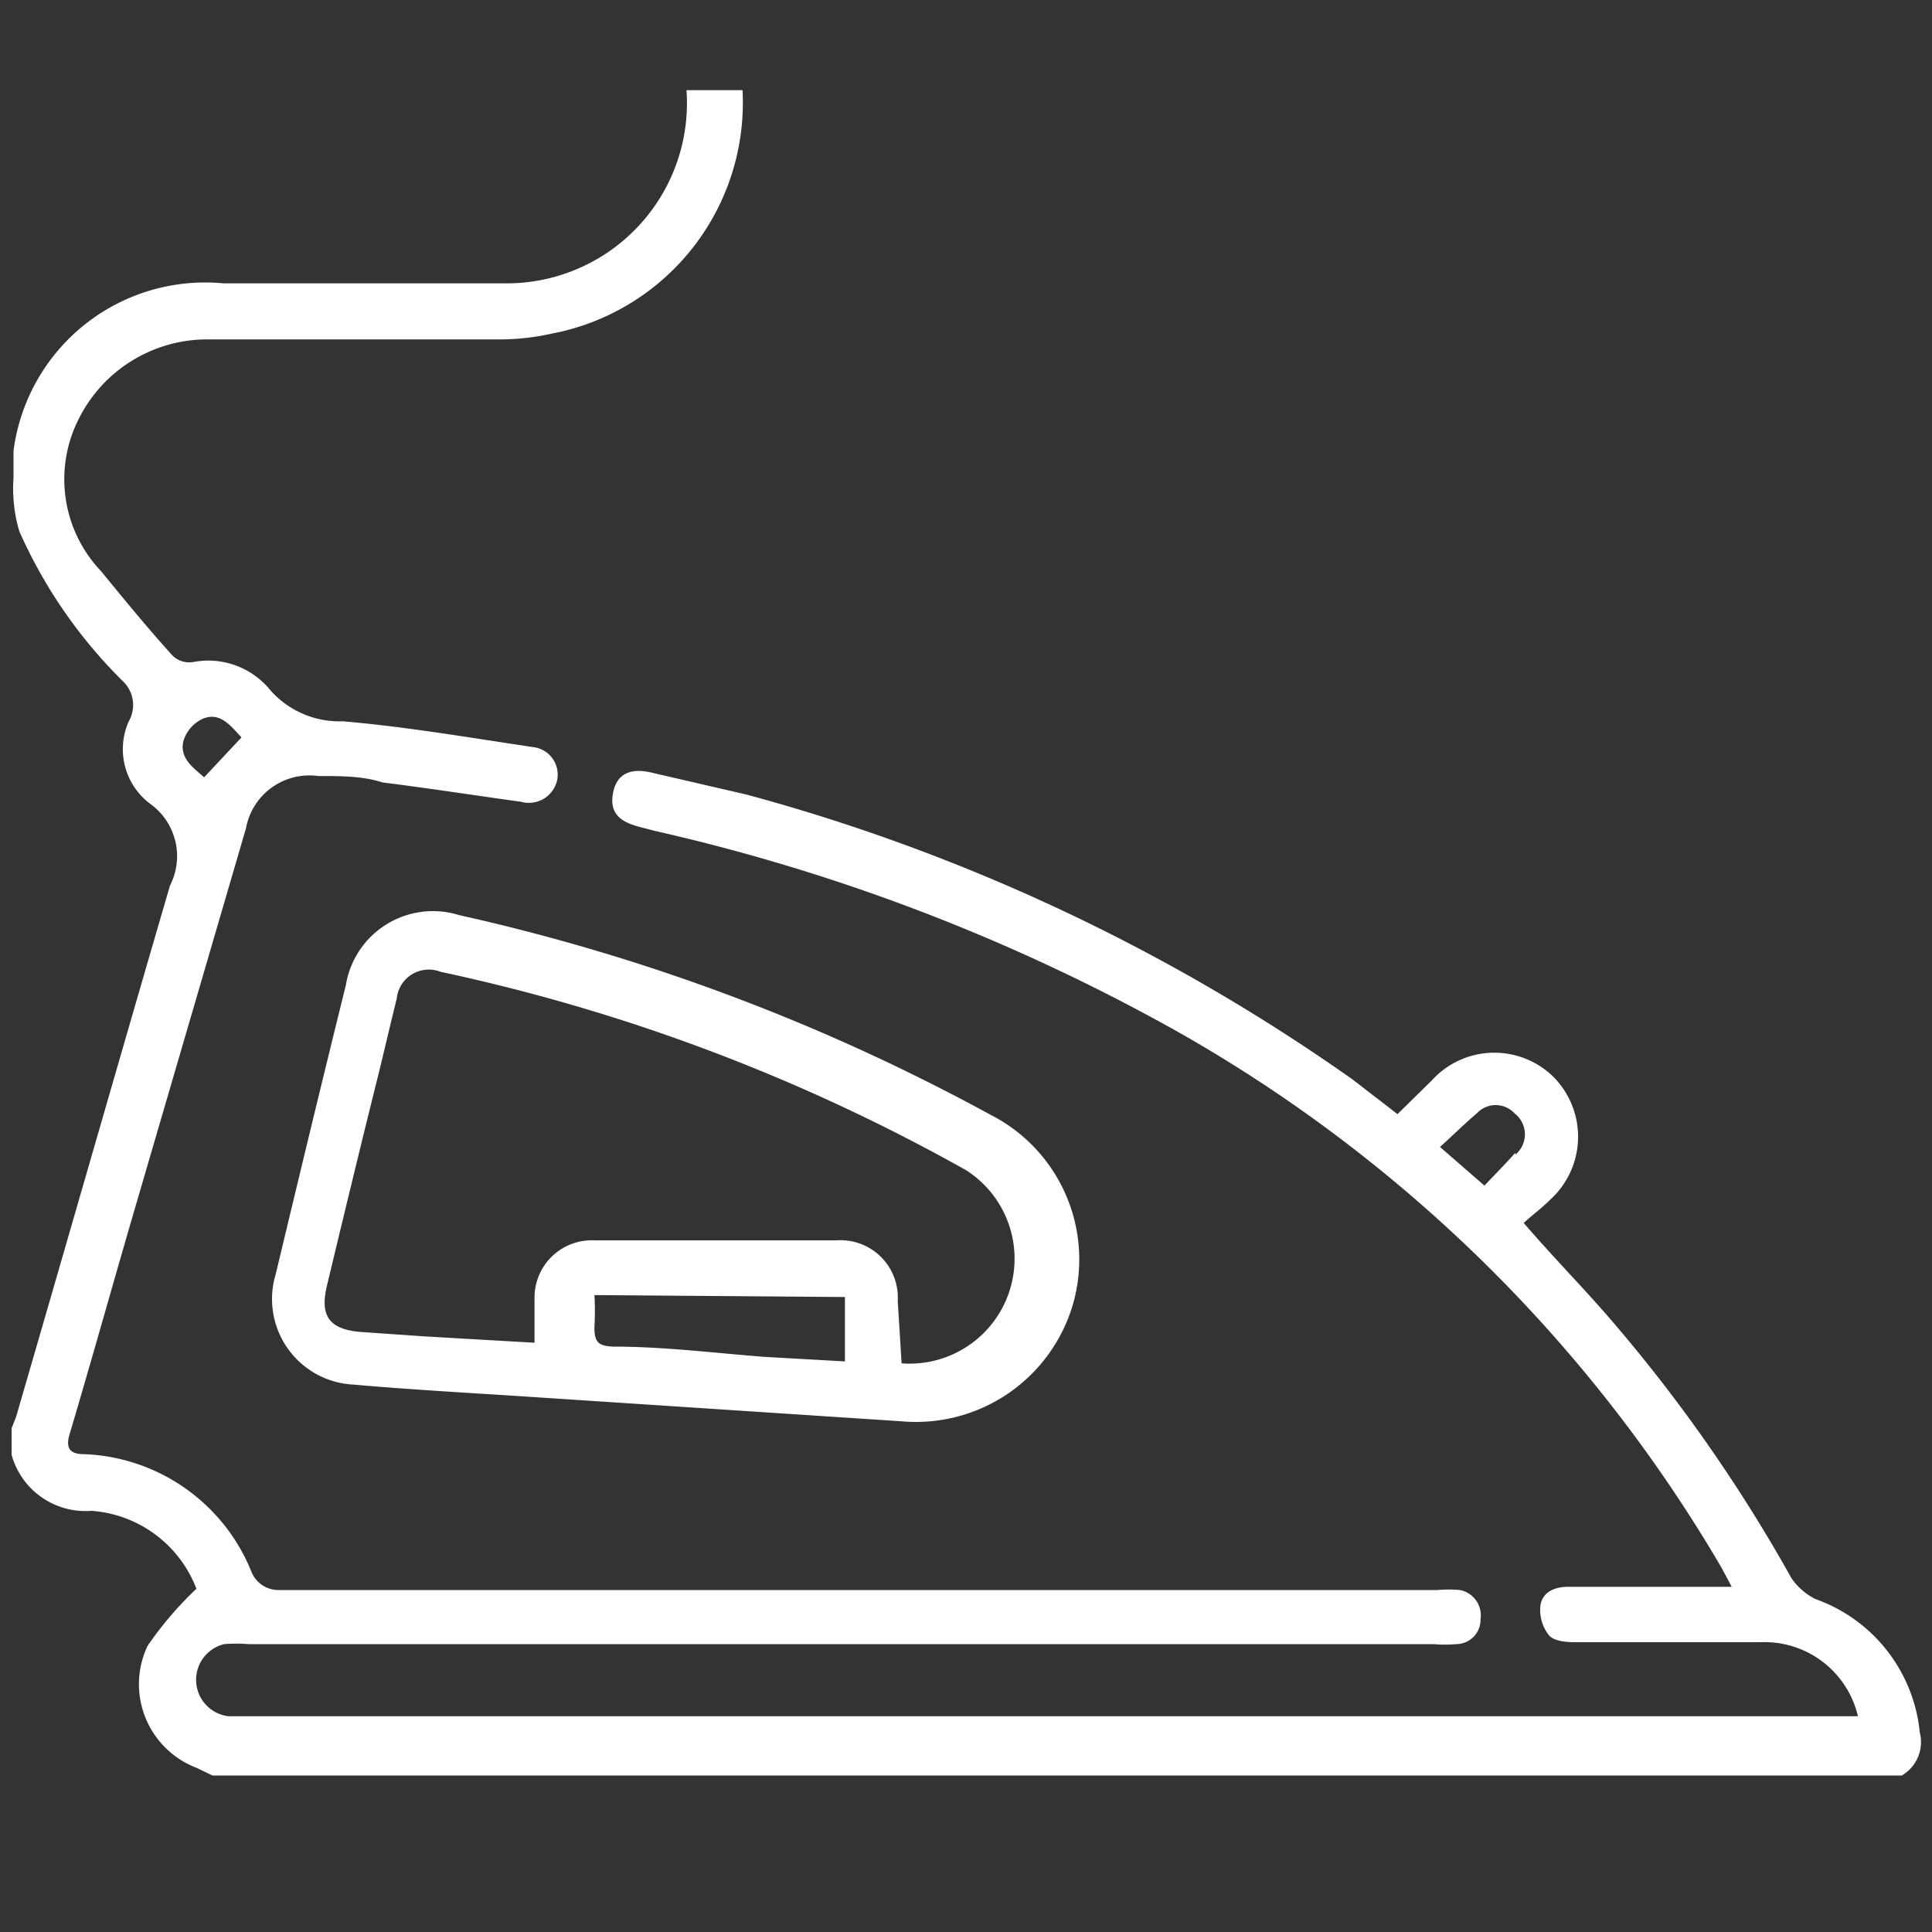
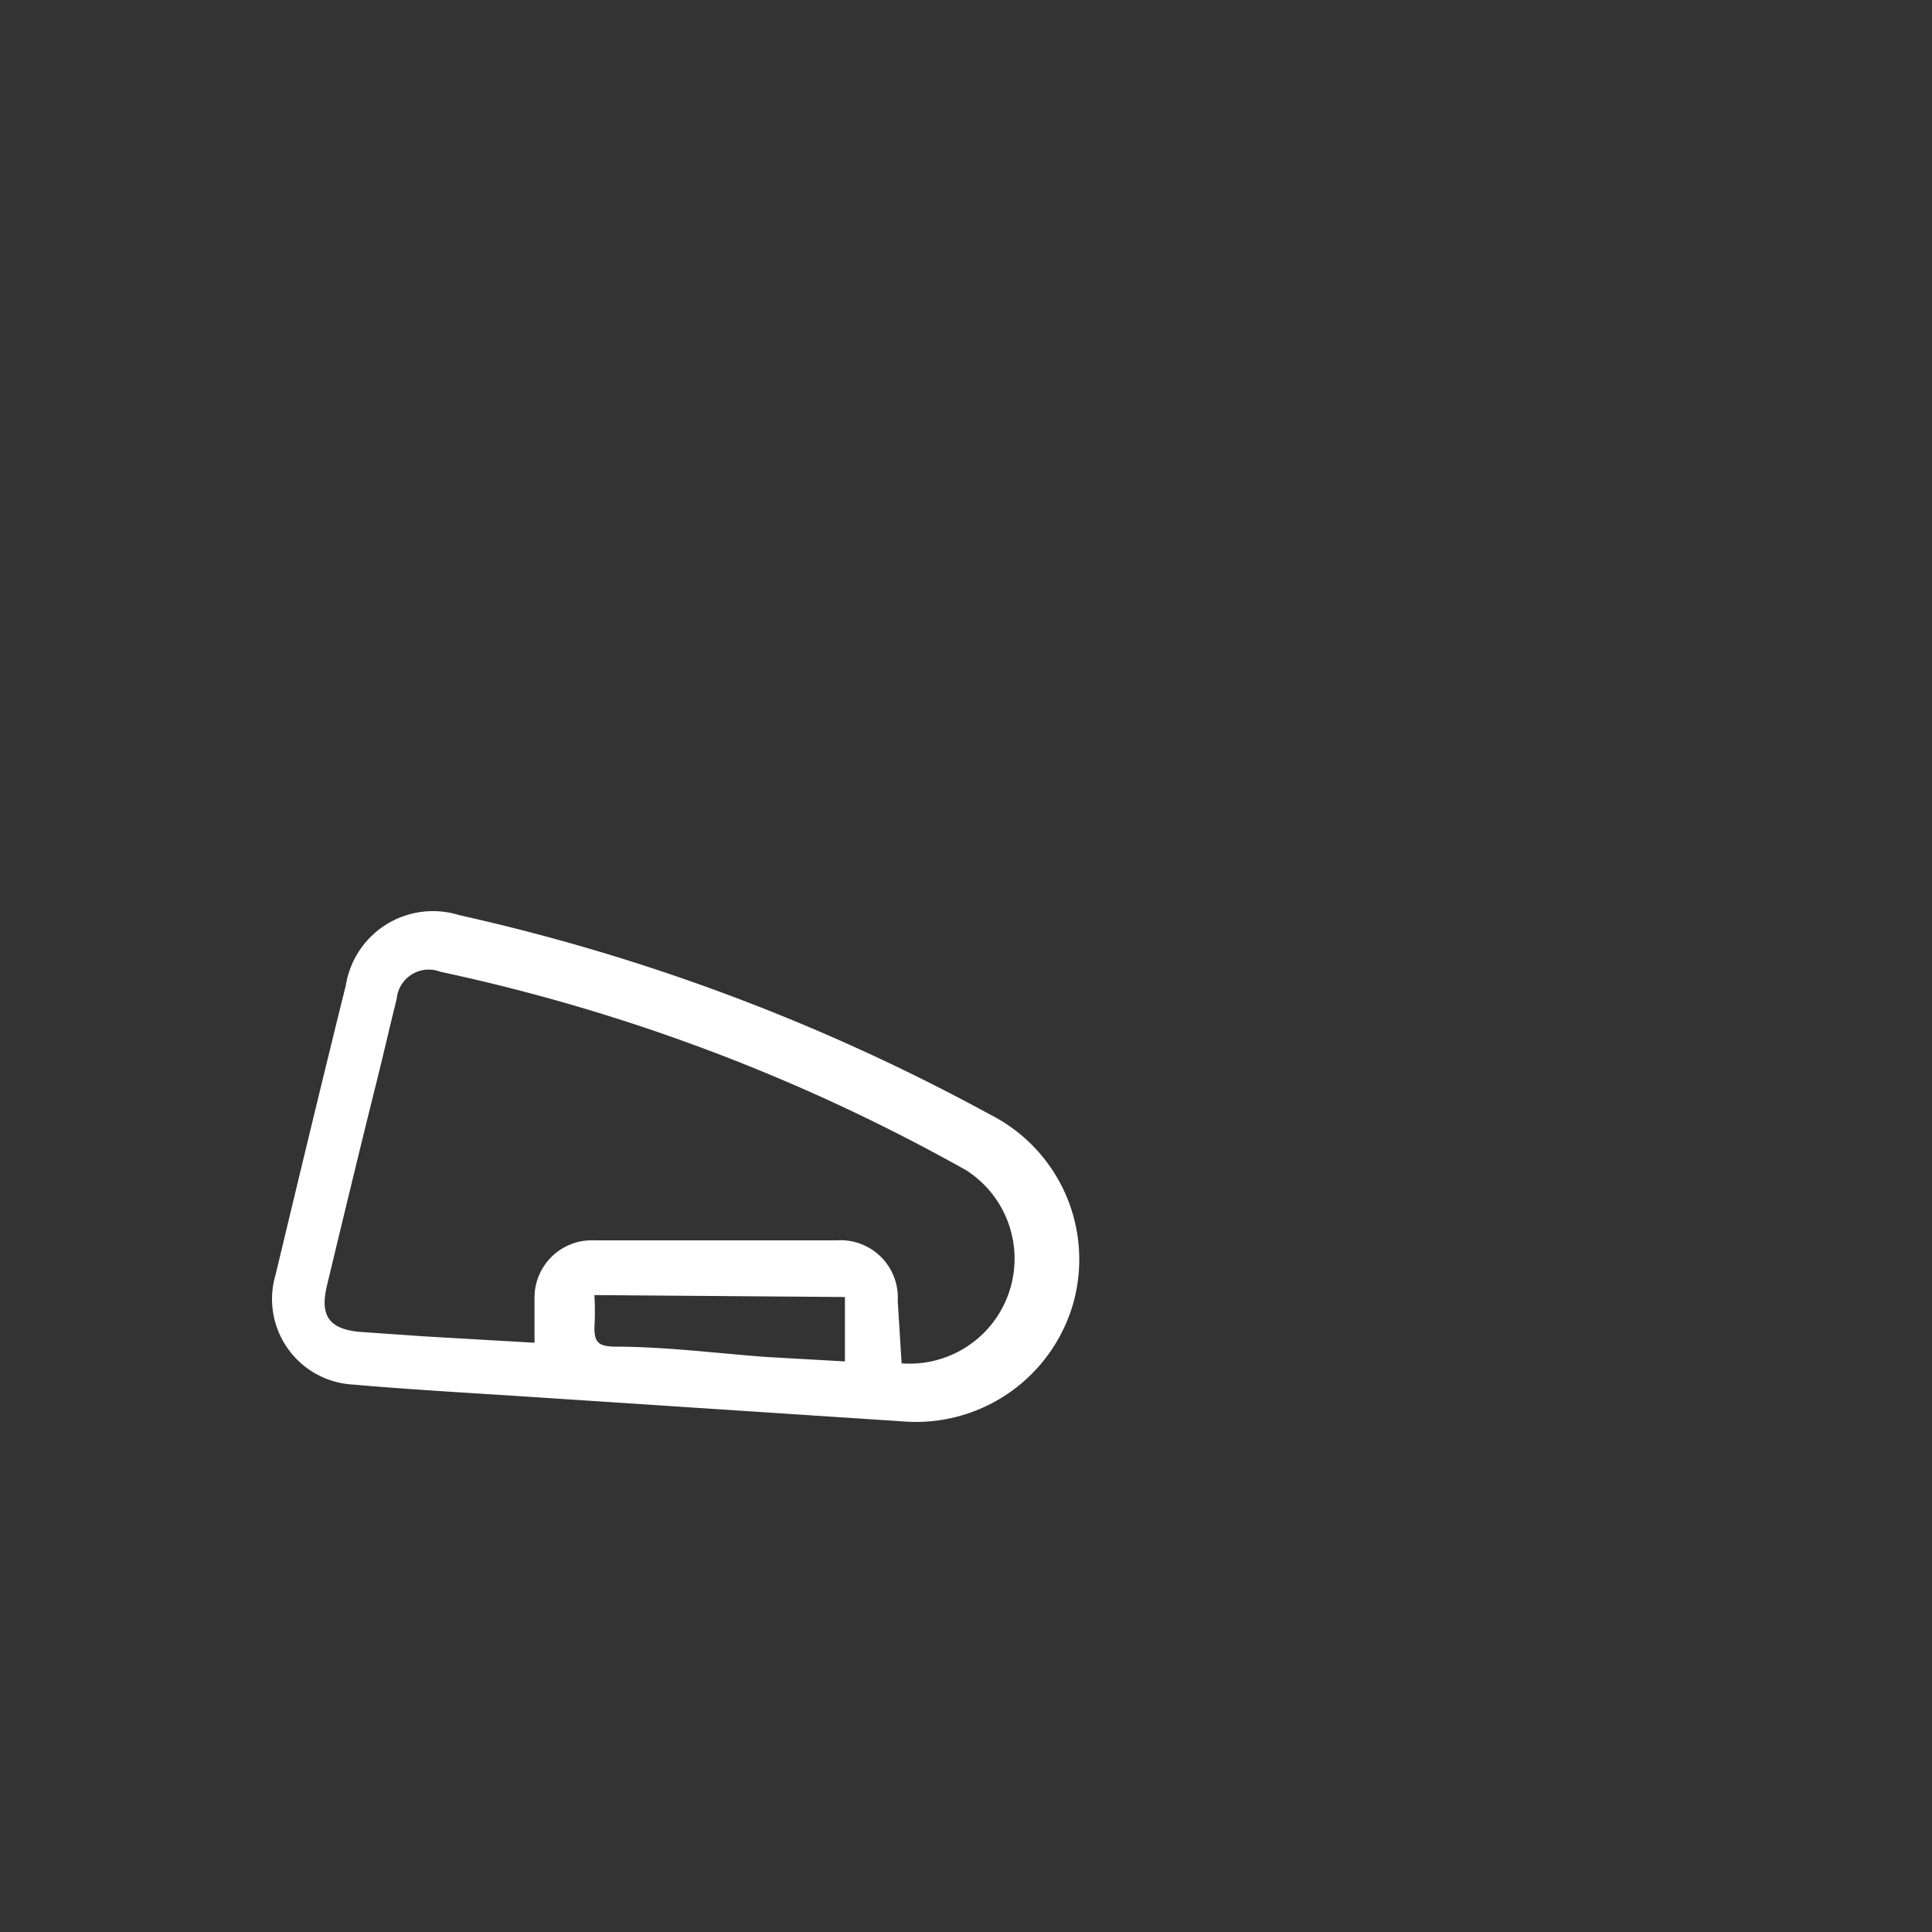
<svg xmlns="http://www.w3.org/2000/svg" id="Layer_1" data-name="Layer 1" viewBox="0 0 30 30">
  <rect x="0" y="0" width="30" height="30" fill="#333333" stroke="none" />
  <defs>
    <style>.cls-1{fill:none;}.cls-2{fill:#fff;}</style>
  </defs>
  <title>icons For Origine</title>
-   <rect class="cls-1" width="30" height="30" />
  <path class="cls-2" d="M14,22.07l-5.77-.38c-.91-.06-1.83-.11-2.74-.19a1.33,1.33,0,0,1-1.21-1.71c.36-1.5.72-3,1.09-4.49a1.37,1.37,0,0,1,1.76-1.09,31.49,31.49,0,0,1,8.25,3.1,2.52,2.52,0,0,1,1.29,2.91A2.54,2.54,0,0,1,14,22.07Zm0-.9a1.63,1.63,0,0,0,1-3,29.09,29.09,0,0,0-8.16-3.08.5.5,0,0,0-.68.42c-.11.44-.21.88-.32,1.32-.25,1-.51,2.08-.76,3.12-.11.45,0,.68.49.73l1,.07,1.73.1c0-.25,0-.47,0-.69a.89.89,0,0,1,.93-.9h3.76a.89.89,0,0,1,.95.94ZM9.23,20.11a4.17,4.17,0,0,1,0,.5c0,.23.06.29.29.3.79,0,1.58.1,2.36.16l1.24.07v-1Z" />
-   <path class="cls-2" d="M29.81,26.9a2.45,2.45,0,0,0-1.62-2.07,1,1,0,0,1-.37-.32,24.34,24.34,0,0,0-2.74-3.94c-.45-.53-.92-1-1.42-1.58.13-.12.28-.23.41-.36a1.32,1.32,0,0,0,.05-1.91,1.31,1.31,0,0,0-1.89.06l-.53.52L21,16.76a29.79,29.79,0,0,0-9.4-4.42L10.13,12c-.32-.08-.55,0-.61.31s.1.45.41.53l.23.06A30.27,30.27,0,0,1,18.25,16a22.77,22.77,0,0,1,8.48,8.34l.16.3H24.35c-.21,0-.4.08-.43.29a.63.63,0,0,0,.13.46c.07.09.26.11.4.11h2.89a1.49,1.49,0,0,1,1.51,1.15H3.55a.57.57,0,0,1-.07-1.12,2.36,2.36,0,0,1,.38,0h18.4a2,2,0,0,0,.35,0,.38.38,0,0,0,.38-.39.4.4,0,0,0-.32-.45,2,2,0,0,0-.35,0h-18a.45.45,0,0,1-.41-.27A2.92,2.92,0,0,0,1.3,22.58c-.25,0-.28-.13-.21-.34.32-1.08.62-2.15.93-3.22l1.8-6.16a1,1,0,0,1,1.12-.81c.35,0,.7,0,1,.1.72.09,1.43.2,2.15.3a.45.45,0,0,0,.56-.33.43.43,0,0,0-.38-.52c-1-.15-2-.32-2.95-.4a1.43,1.43,0,0,1-1.12-.48A1.24,1.24,0,0,0,3,10.28a.37.37,0,0,1-.33-.11c-.38-.42-.74-.86-1.1-1.3a2.07,2.07,0,0,1-.34-2.38,2.23,2.23,0,0,1,2-1.22c1.48,0,3,0,4.45,0a3.79,3.79,0,0,0,.89-.09A3.65,3.65,0,0,0,11.53,1.4h-.87a2.8,2.8,0,0,1-2.79,3c-1.47,0-2.93,0-4.4,0A3,3,0,0,0,.21,7s0,.21,0,.42a2.33,2.33,0,0,0,.09.83A7.6,7.6,0,0,0,1.9,10.57.51.51,0,0,1,2,11.2a1.06,1.06,0,0,0,.33,1.28,1,1,0,0,1,.31,1.27C1.84,16.49,1.05,19.25.25,22l-.07.18v.41a1.19,1.19,0,0,0,1.24.87,1.89,1.89,0,0,1,1.63,1.21,5.46,5.46,0,0,0-.76.89,1.39,1.39,0,0,0,.76,1.89l.25.12H29.53A.6.6,0,0,0,29.81,26.9Zm-6.28-9c-.15.17-.31.33-.48.51l-.69-.6c.2-.18.38-.36.57-.52a.4.4,0,0,1,.59,0A.41.41,0,0,1,23.53,17.93ZM2.85,11.5a.56.56,0,0,1,.3-.34c.27-.11.43.11.6.29l-.58.62C3,11.92,2.78,11.77,2.85,11.5Z" />
</svg>